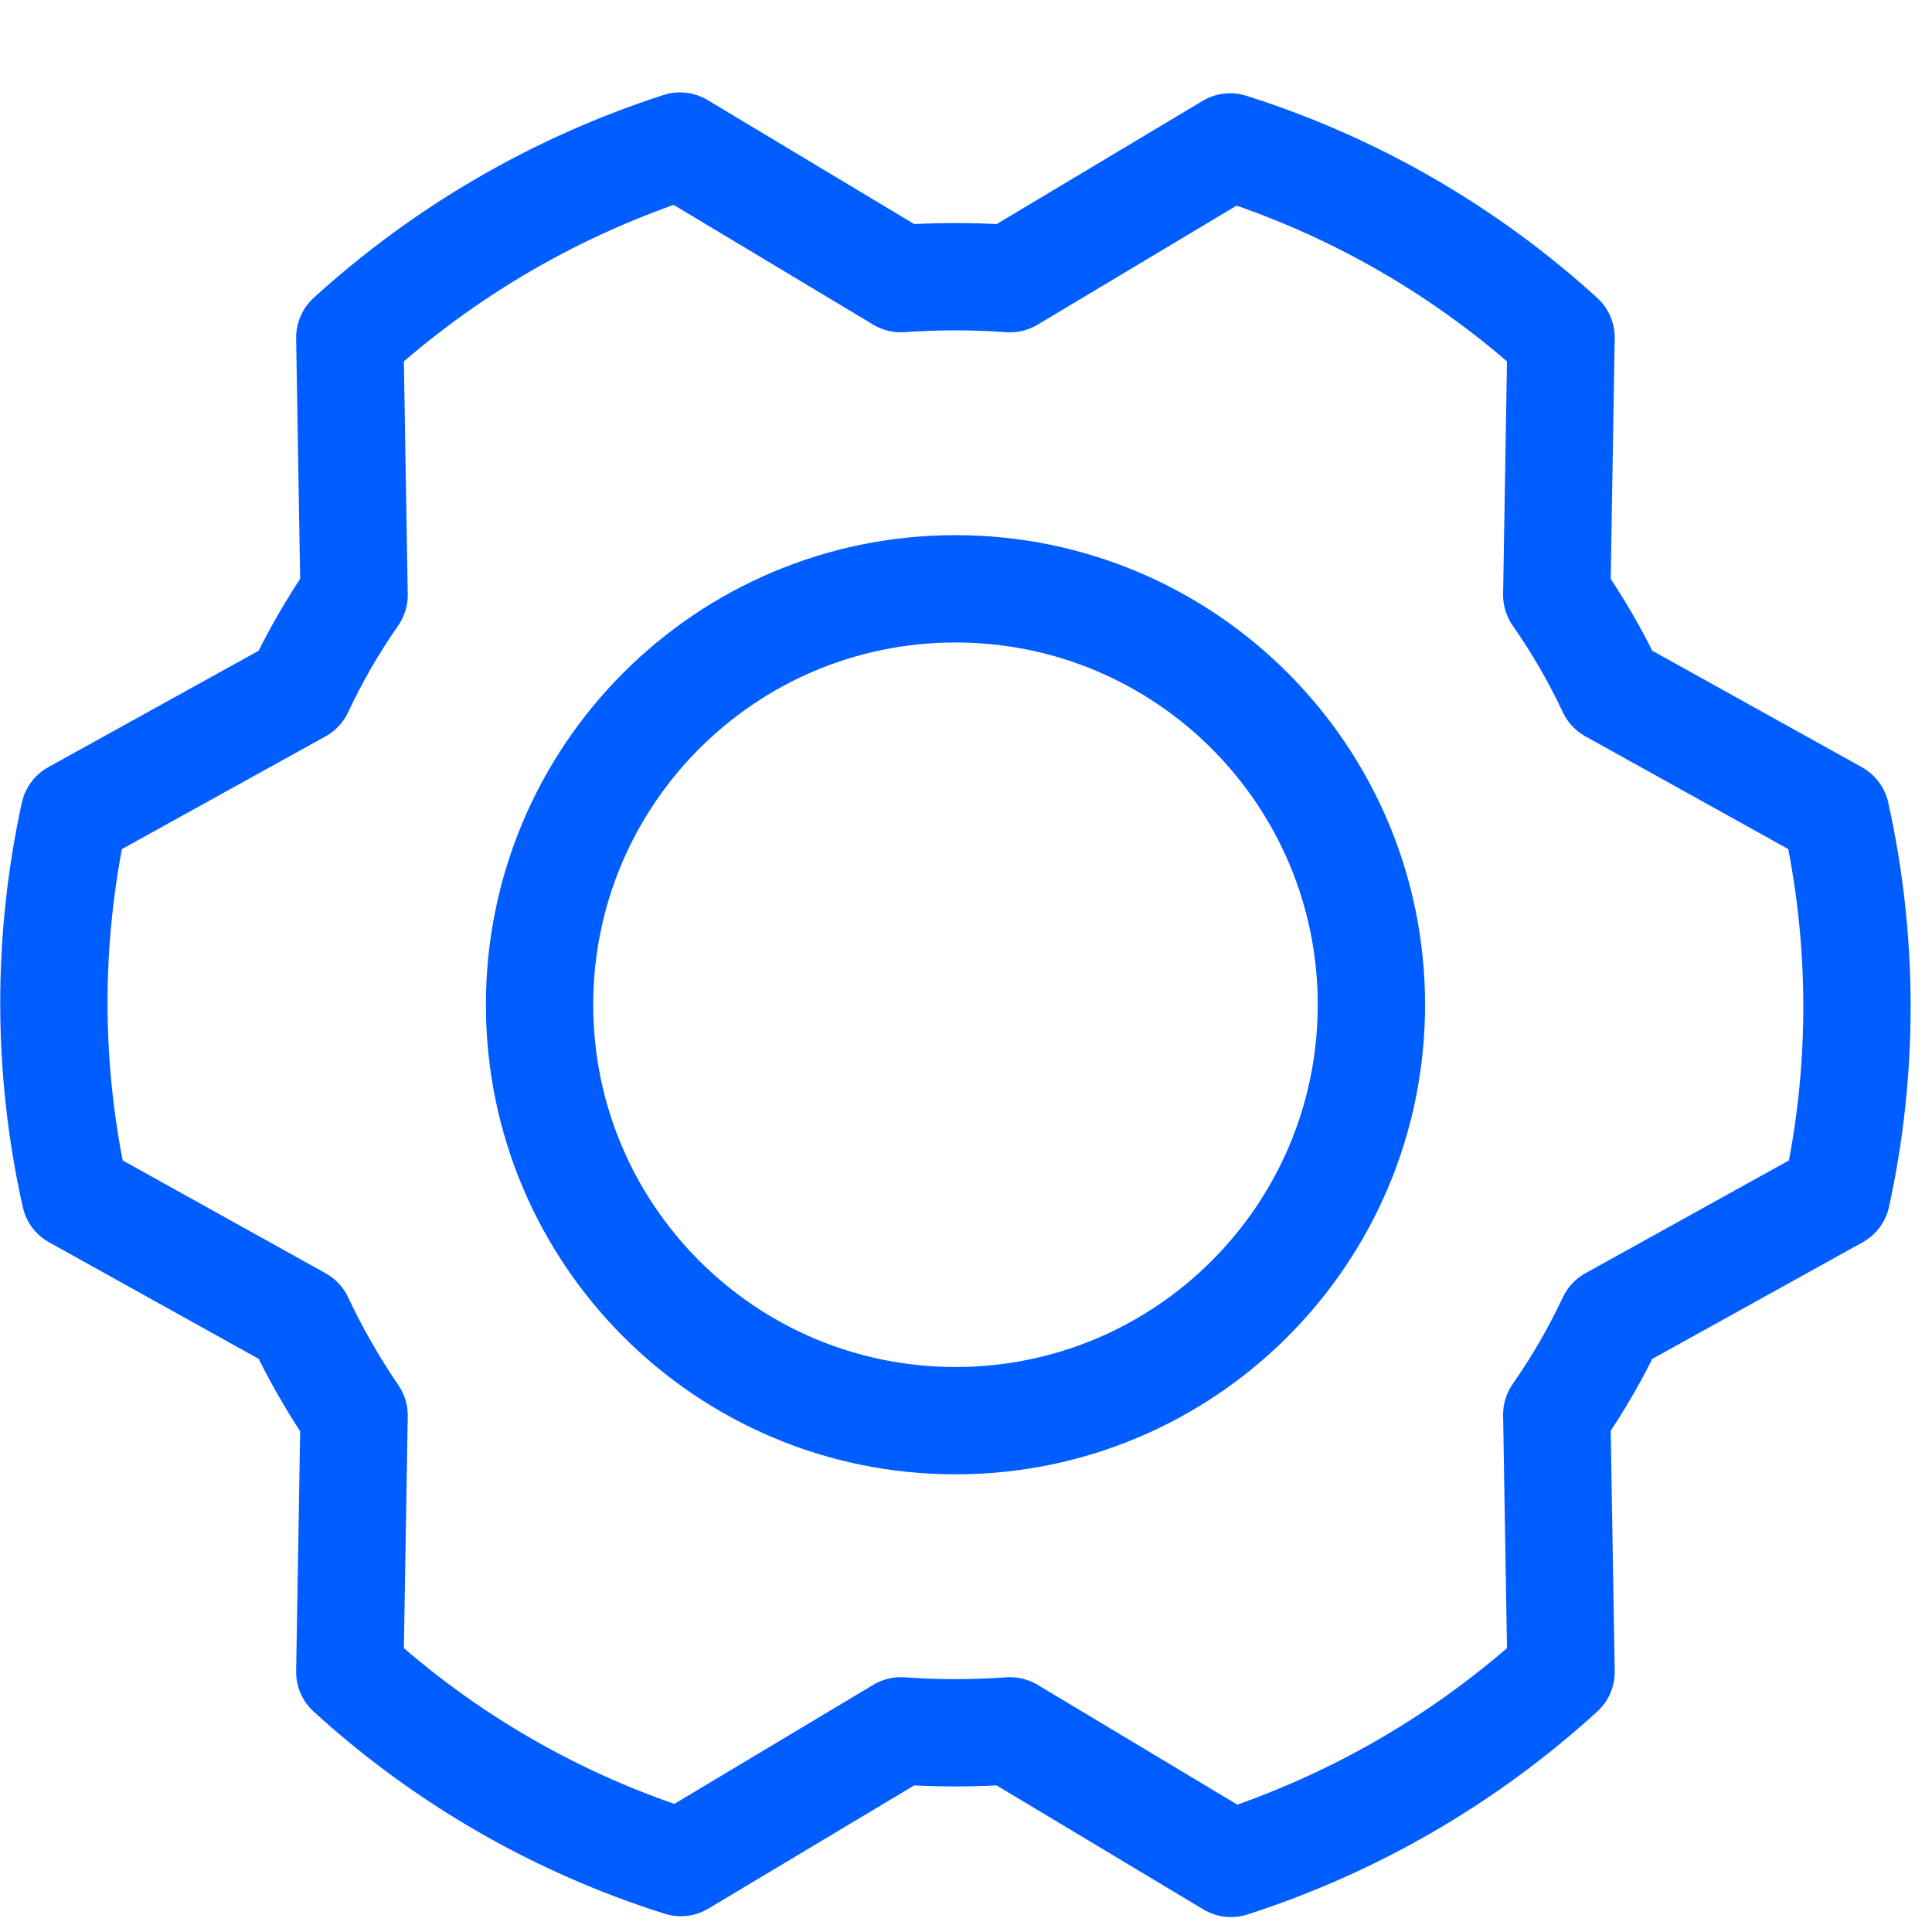
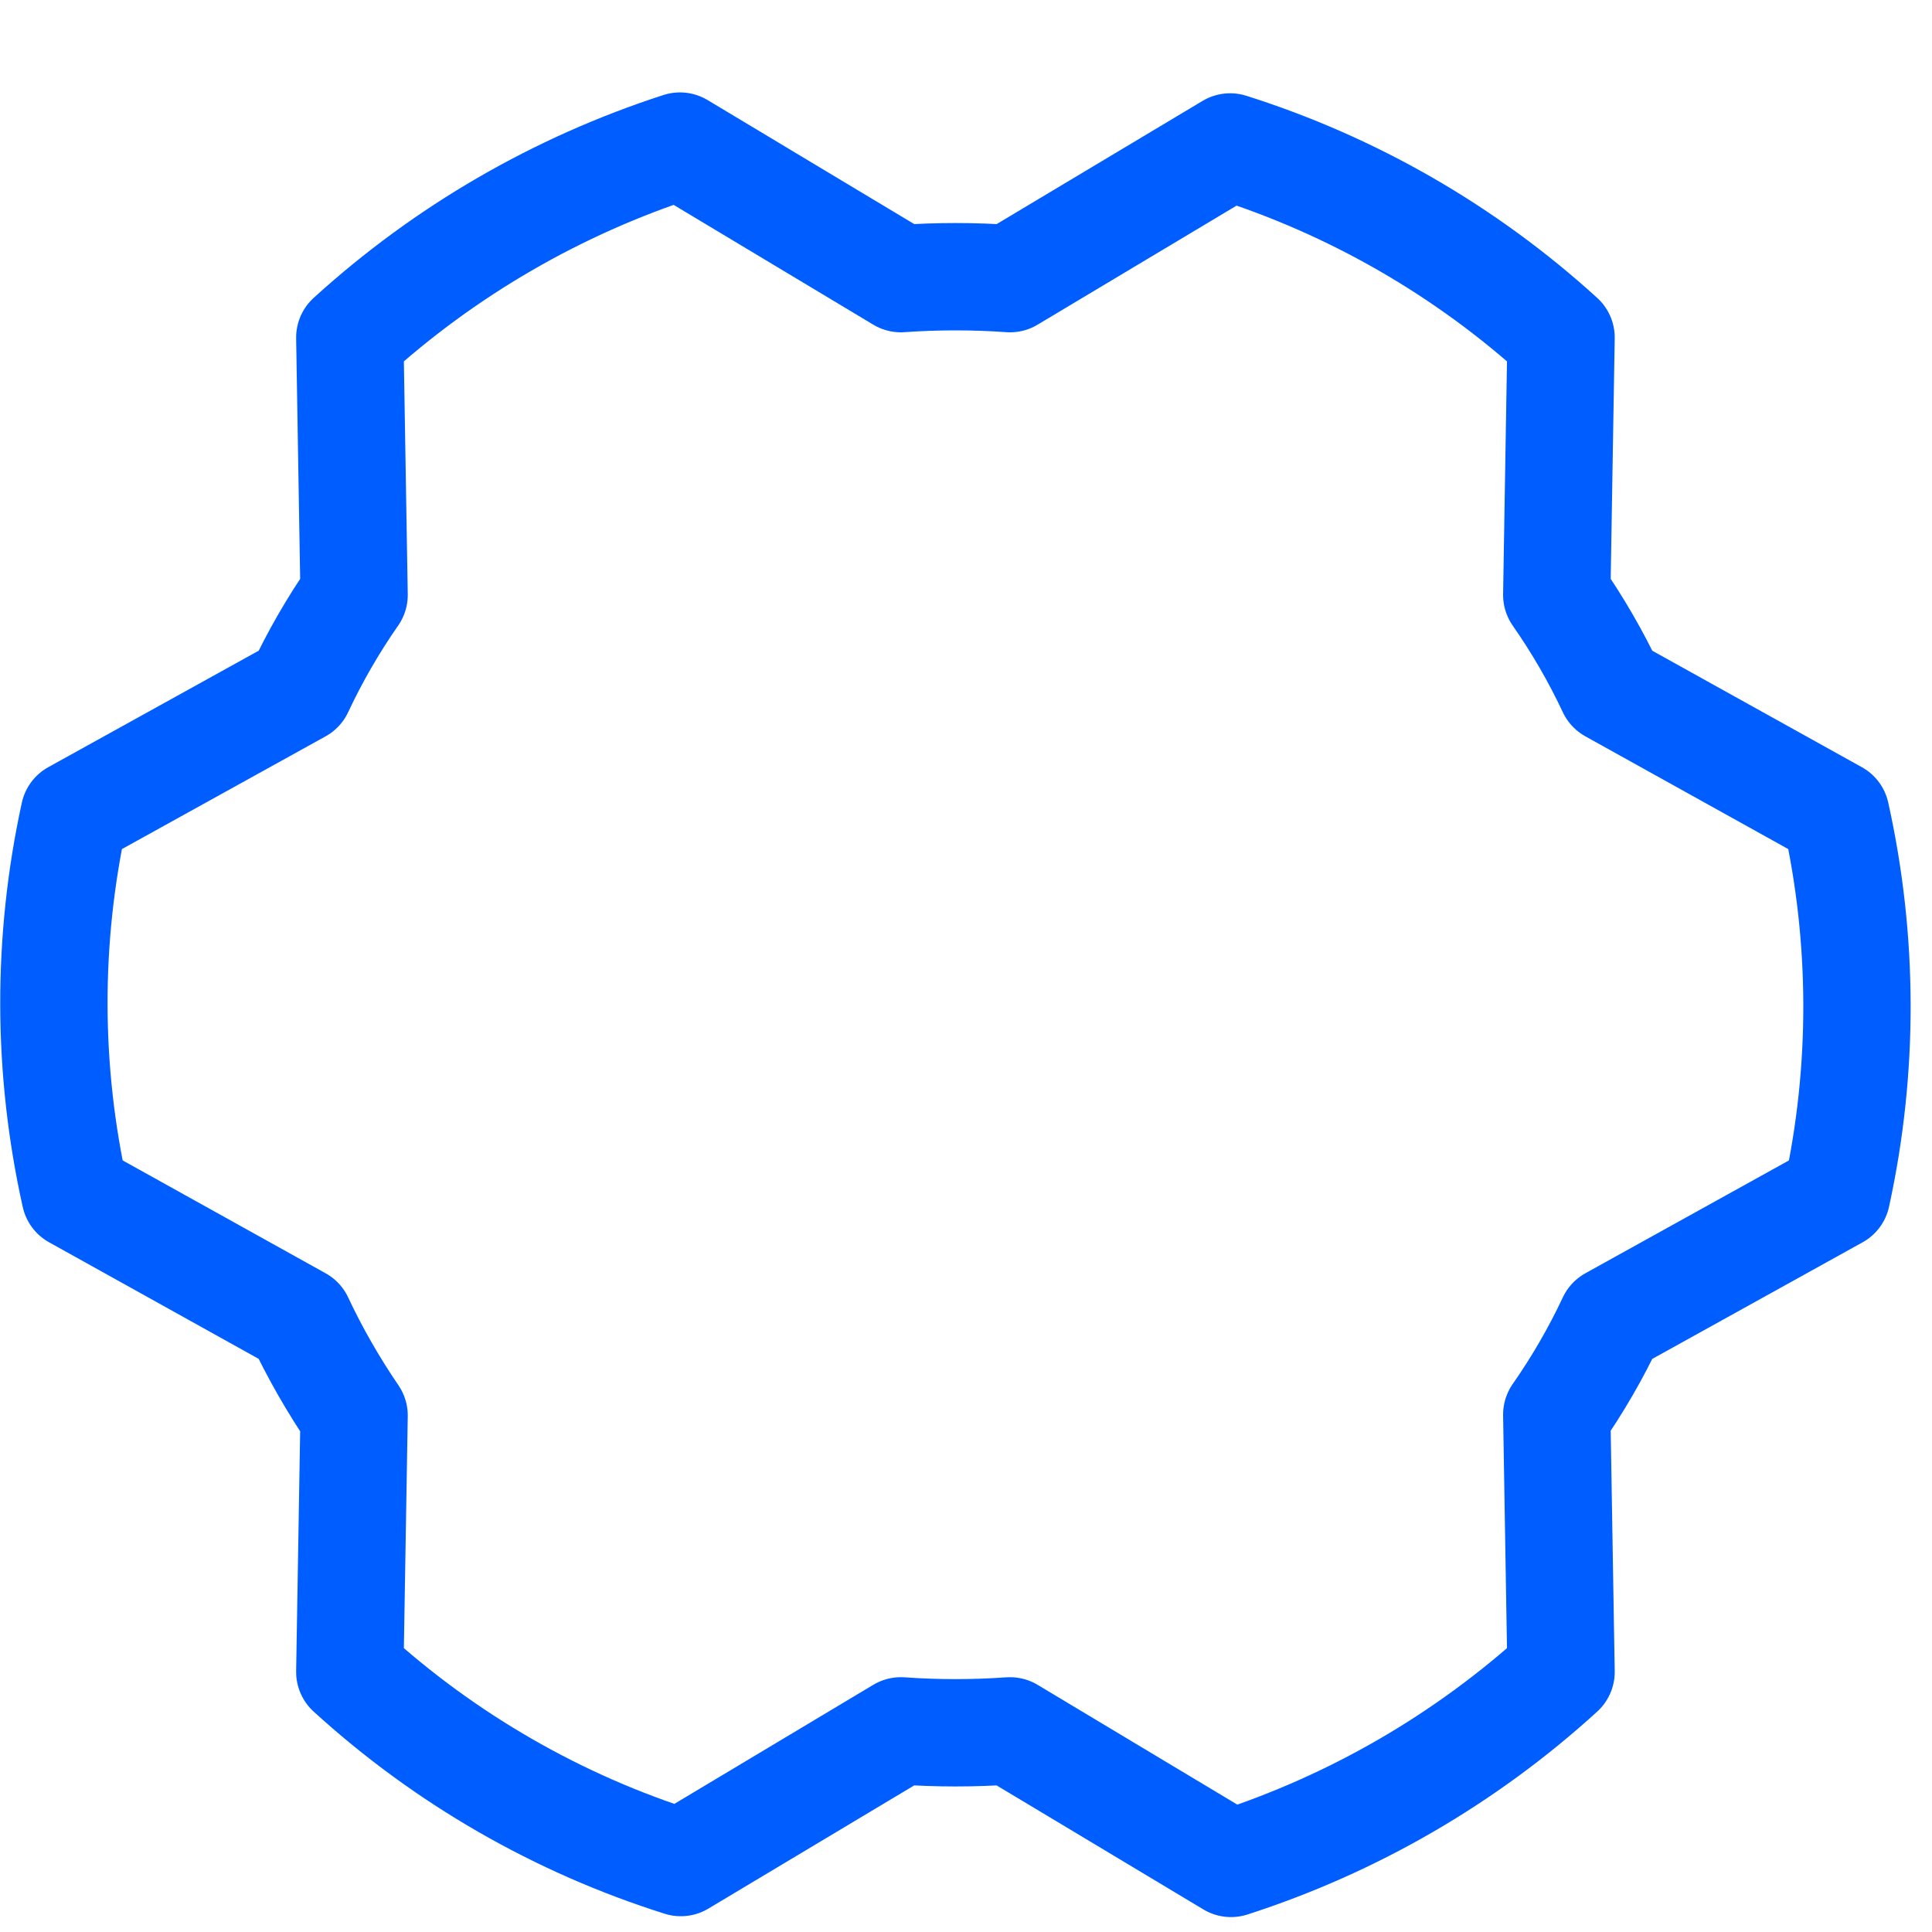
<svg xmlns="http://www.w3.org/2000/svg" width="18" height="18" viewBox="0 0 18 18" fill="none">
-   <path d="M8.902 13.236C11.042 13.236 12.777 11.501 12.777 9.361C12.777 7.221 11.042 5.486 8.902 5.486C6.762 5.486 5.027 7.221 5.027 9.361C5.027 11.501 6.762 13.236 8.902 13.236Z" stroke="#005DFF" stroke-linecap="round" stroke-linejoin="round" />
  <path d="M14.504 5.543C14.698 5.821 14.869 6.116 15.013 6.423L17.104 7.585C17.364 8.755 17.367 9.967 17.111 11.137L15.013 12.3C14.869 12.607 14.698 12.902 14.504 13.18L14.544 15.577C13.658 16.385 12.61 16.993 11.469 17.361L9.41 16.126C9.072 16.15 8.732 16.15 8.393 16.126L6.343 17.353C5.198 16.992 4.146 16.386 3.259 15.577L3.299 13.188C3.107 12.906 2.936 12.609 2.791 12.3L0.7 11.137C0.439 9.968 0.436 8.756 0.692 7.585L2.791 6.423C2.935 6.116 3.105 5.821 3.299 5.543L3.259 3.145C4.145 2.338 5.194 1.73 6.335 1.361L8.393 2.596C8.732 2.572 9.072 2.572 9.41 2.596L11.461 1.369C12.605 1.731 13.657 2.337 14.544 3.145L14.504 5.543Z" stroke="#005DFF" stroke-linecap="round" stroke-linejoin="round" />
</svg>